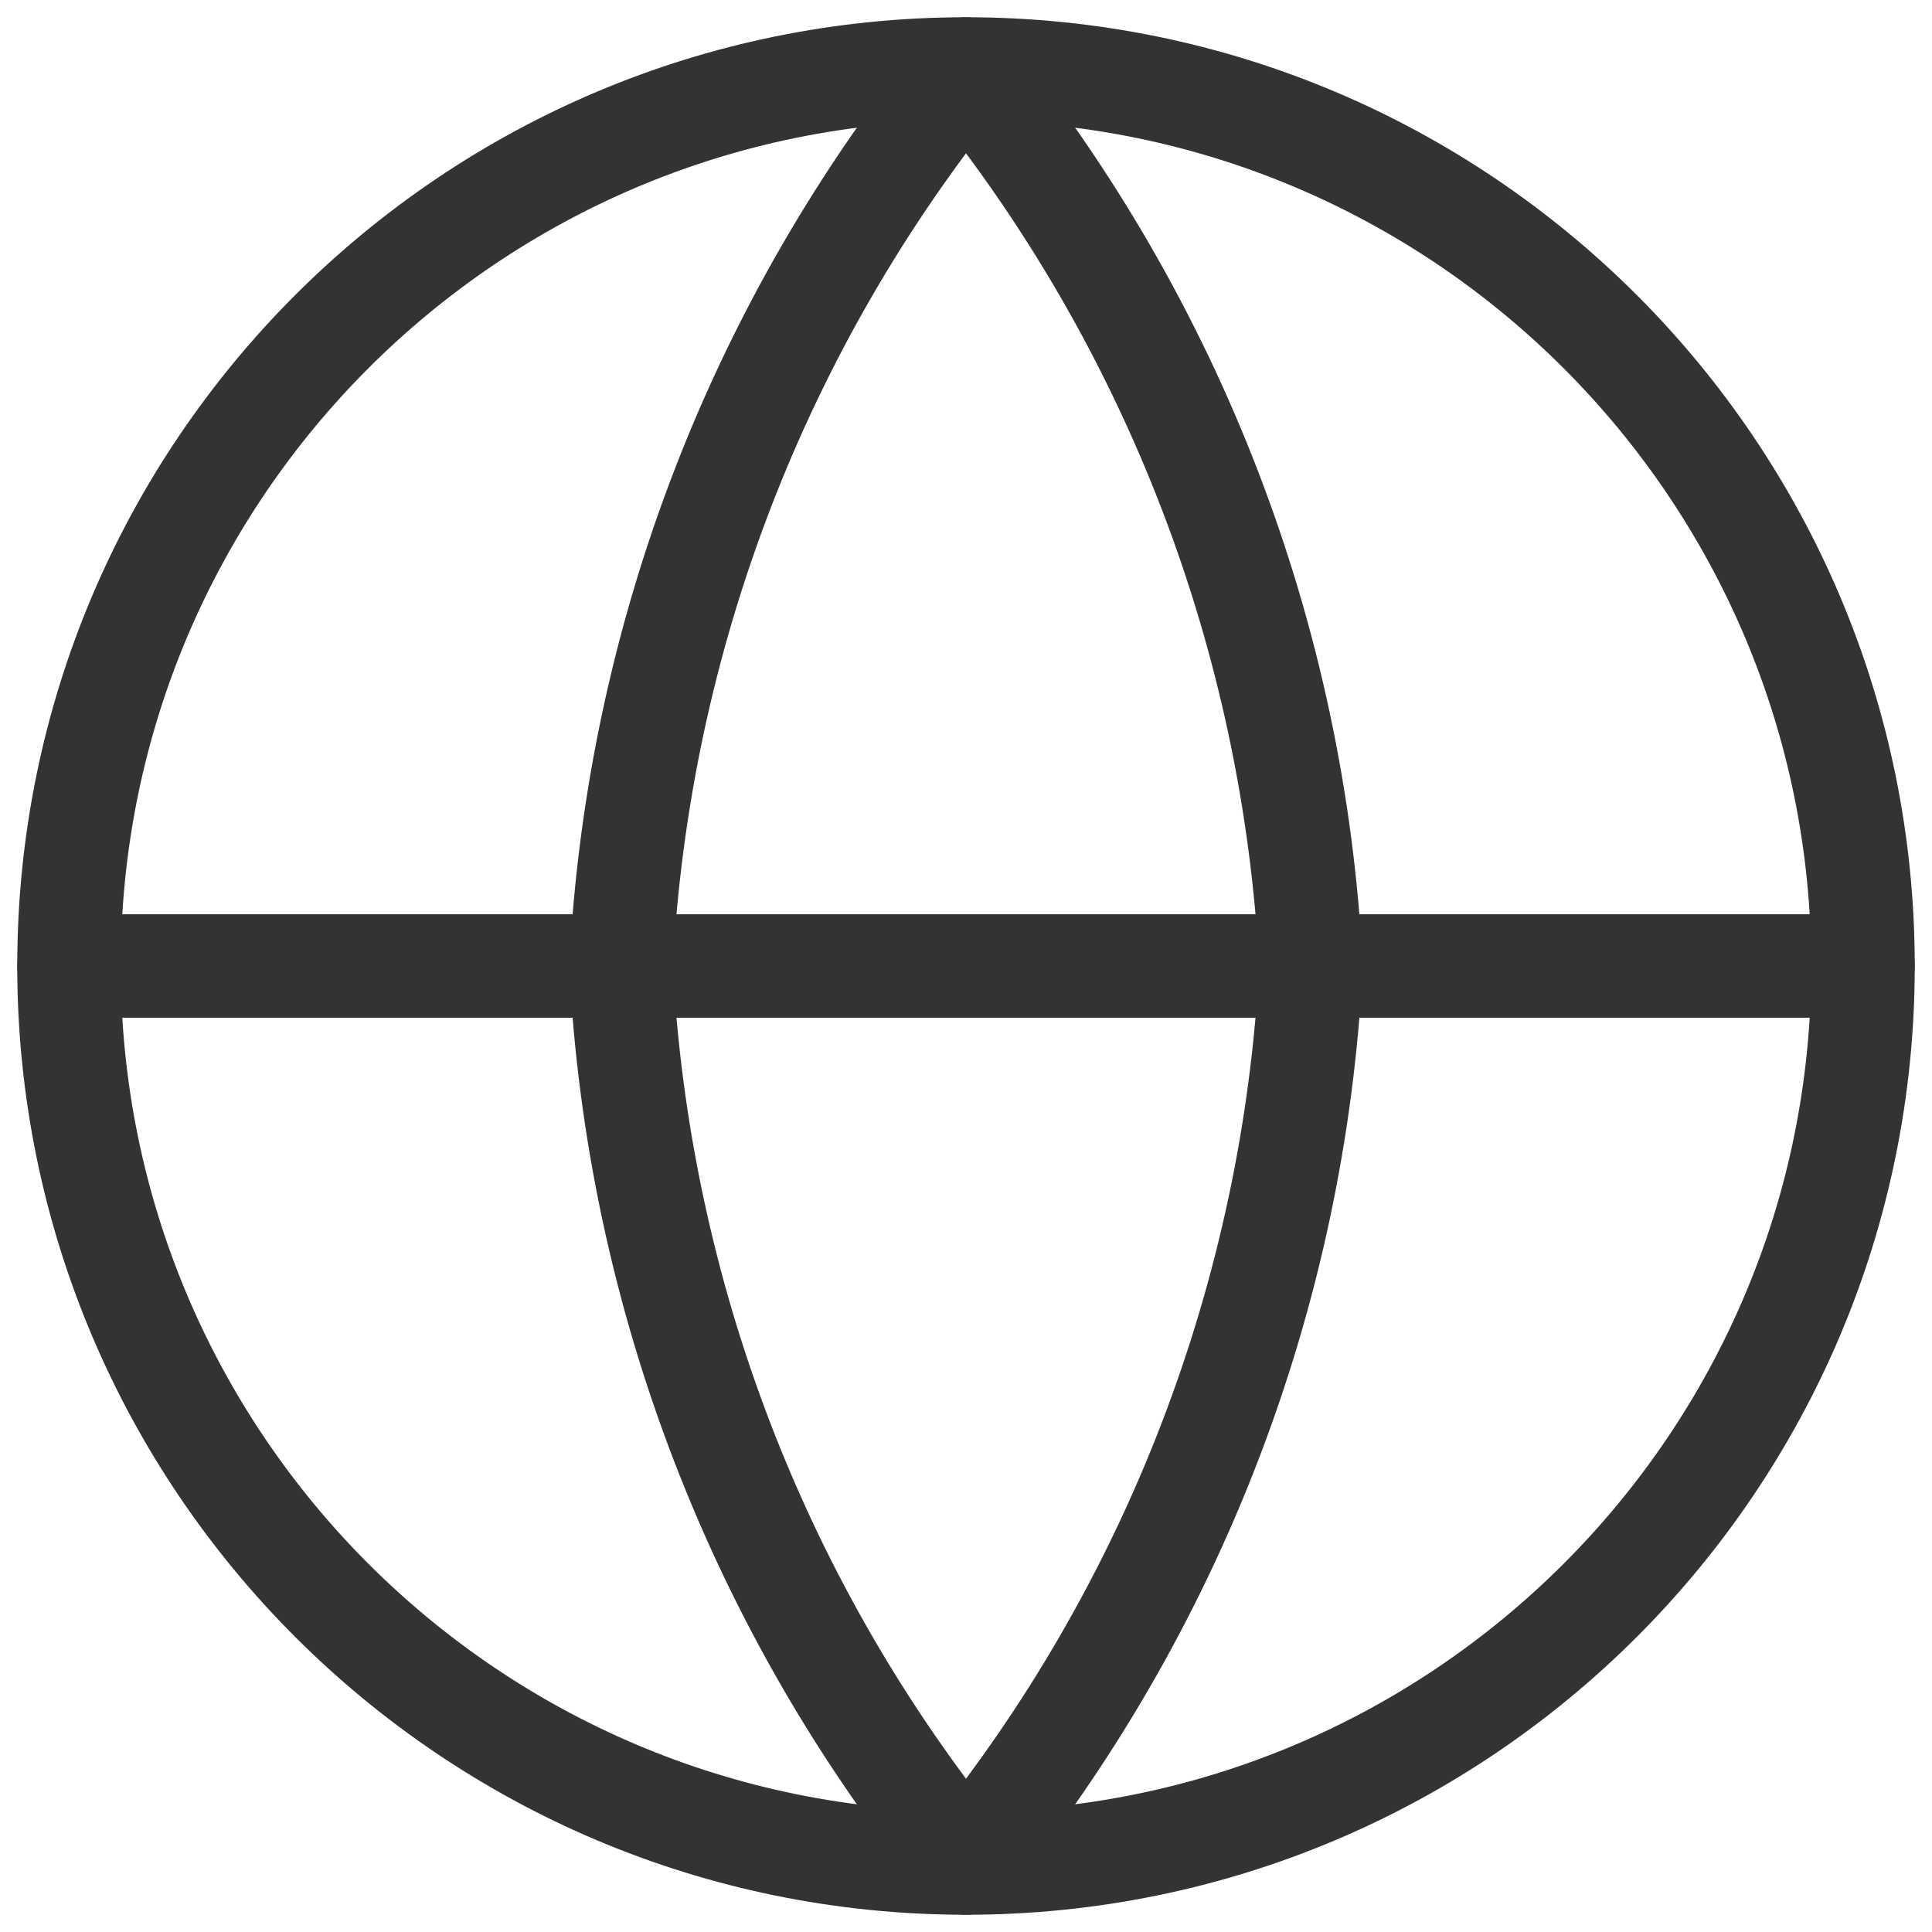
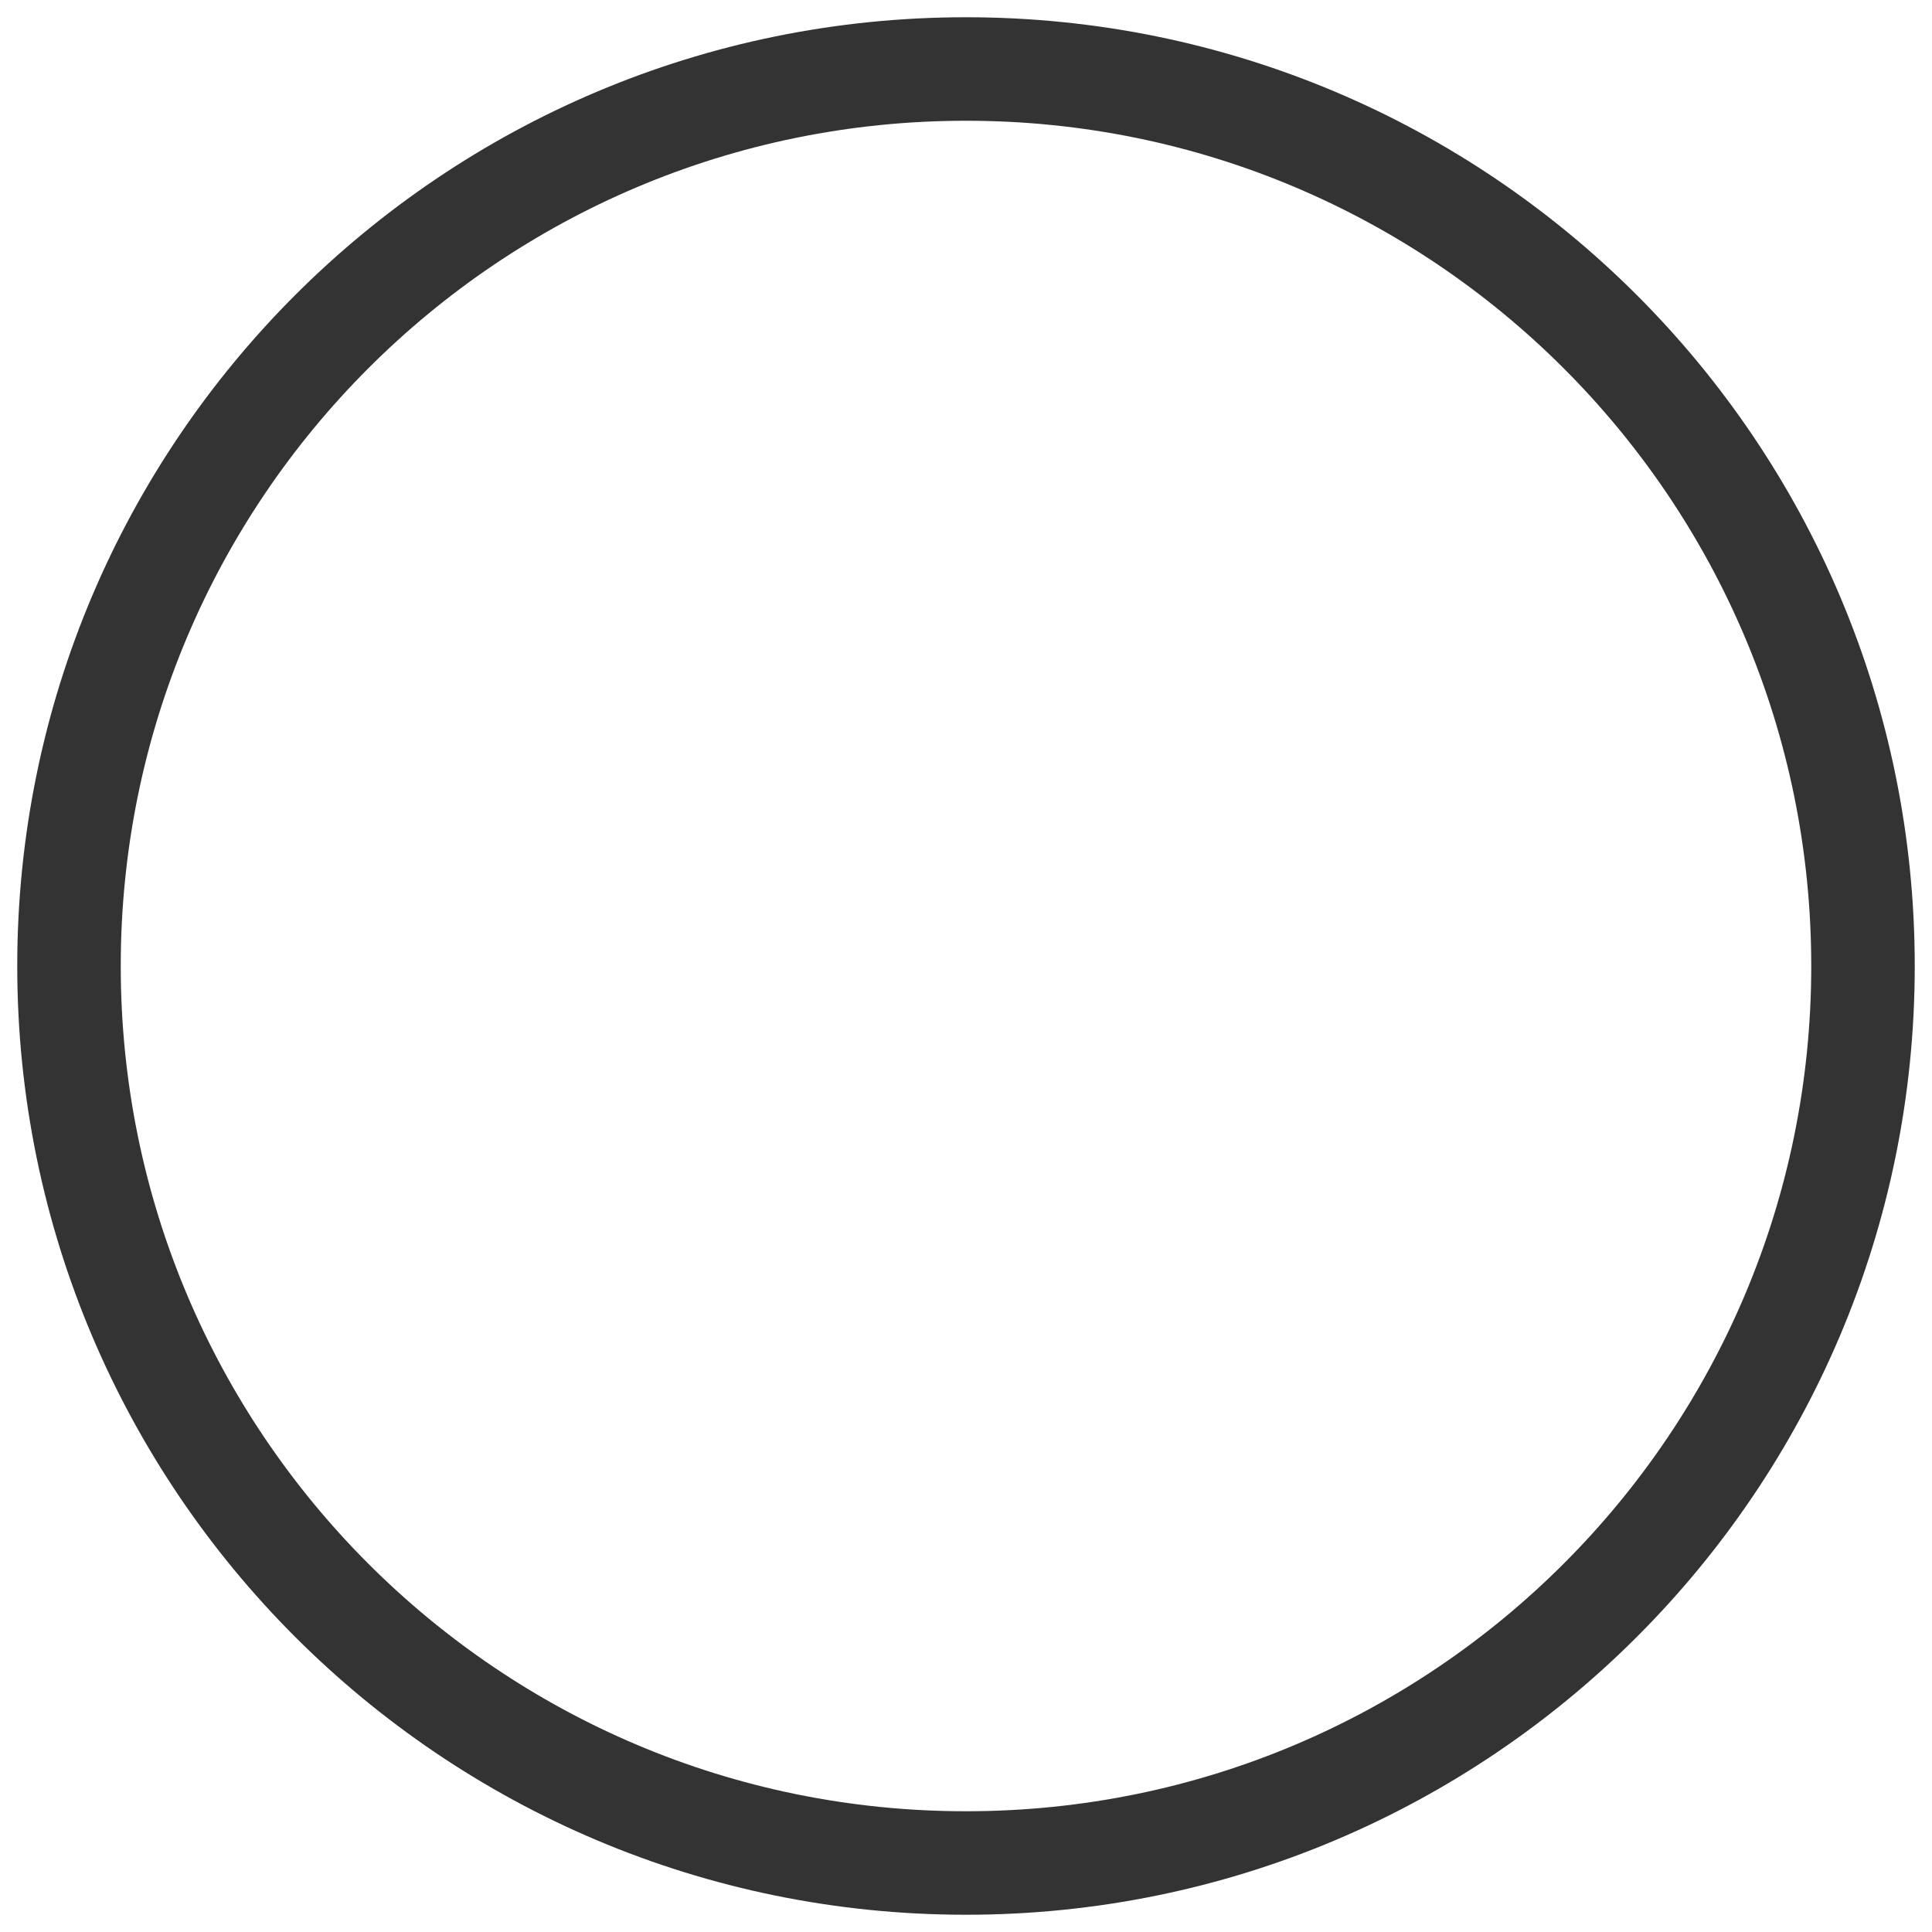
<svg xmlns="http://www.w3.org/2000/svg" width="28" height="28" viewBox="0 0 28 28" fill="none">
  <path d="M14 27C21.18 27 27 21.18 27 14C27 6.82 21.18 1 14 1C6.82 1 1 6.82 1 14C1 21.18 6.82 27 14 27Z" stroke="#333333" stroke-width="1.5" stroke-linecap="round" stroke-linejoin="round" />
-   <path d="M1 14H27" stroke="#333333" stroke-width="1.5" stroke-linecap="round" stroke-linejoin="round" />
-   <path d="M19 14C18.754 18.754 17.003 23.307 14 27C10.997 23.307 9.246 18.754 9 14C9.246 9.246 10.997 4.693 14 1C17.003 4.693 18.754 9.246 19 14Z" stroke="#333333" stroke-width="1.5" stroke-linecap="round" stroke-linejoin="round" />
</svg>